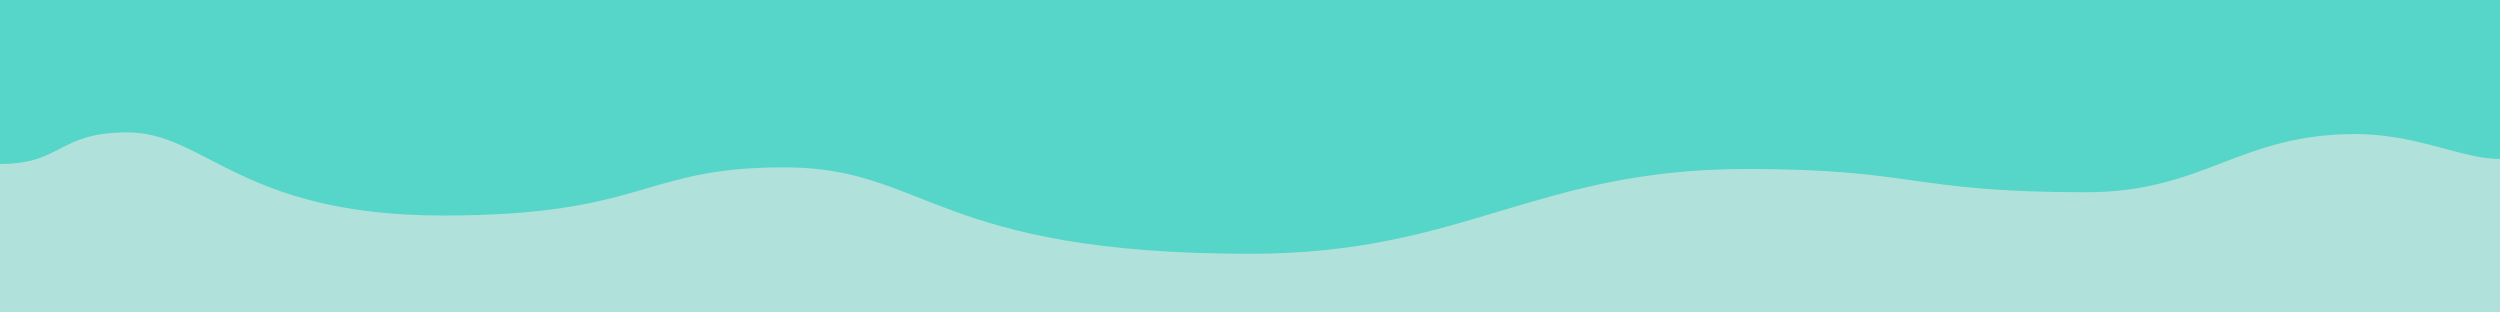
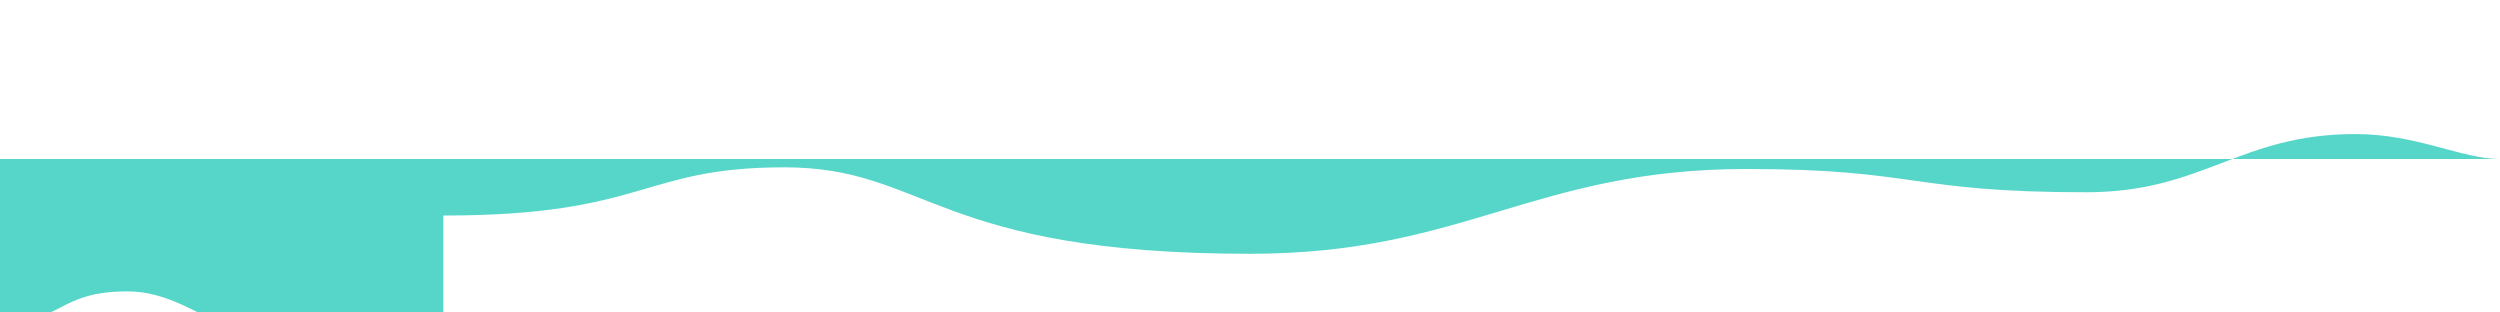
<svg xmlns="http://www.w3.org/2000/svg" viewBox="0 0 2000 250" id="Header_-_Winter_Waves">
  <defs>
    <style>.cls-1{fill:#b0e2db;}.cls-2{fill:#56d6c9;}</style>
  </defs>
-   <rect height="250" width="2000" class="cls-1" />
-   <path d="M354.66,172.43c162.28,0,158.29-38.57,272.68-38.57s120.04,69.17,372.77,69.17c171.59,0,227.14-67.84,397.4-67.84,135.68,0,130.36,18.62,271.35,18.62,94.44,0,122.38-46.56,215.49-46.56,49.22,0,85.13,19.95,115.65,19.95V0H0v131.19c50.05,0,46.06-25.27,101.93-25.27,62.52,0,90.45,66.51,252.73,66.51Z" class="cls-2" />
+   <path d="M354.66,172.43c162.28,0,158.29-38.57,272.68-38.57s120.04,69.17,372.77,69.17c171.59,0,227.14-67.84,397.4-67.84,135.68,0,130.36,18.62,271.35,18.62,94.44,0,122.38-46.56,215.49-46.56,49.22,0,85.13,19.95,115.65,19.95H0v131.19c50.05,0,46.06-25.27,101.93-25.27,62.52,0,90.45,66.51,252.73,66.51Z" class="cls-2" />
</svg>